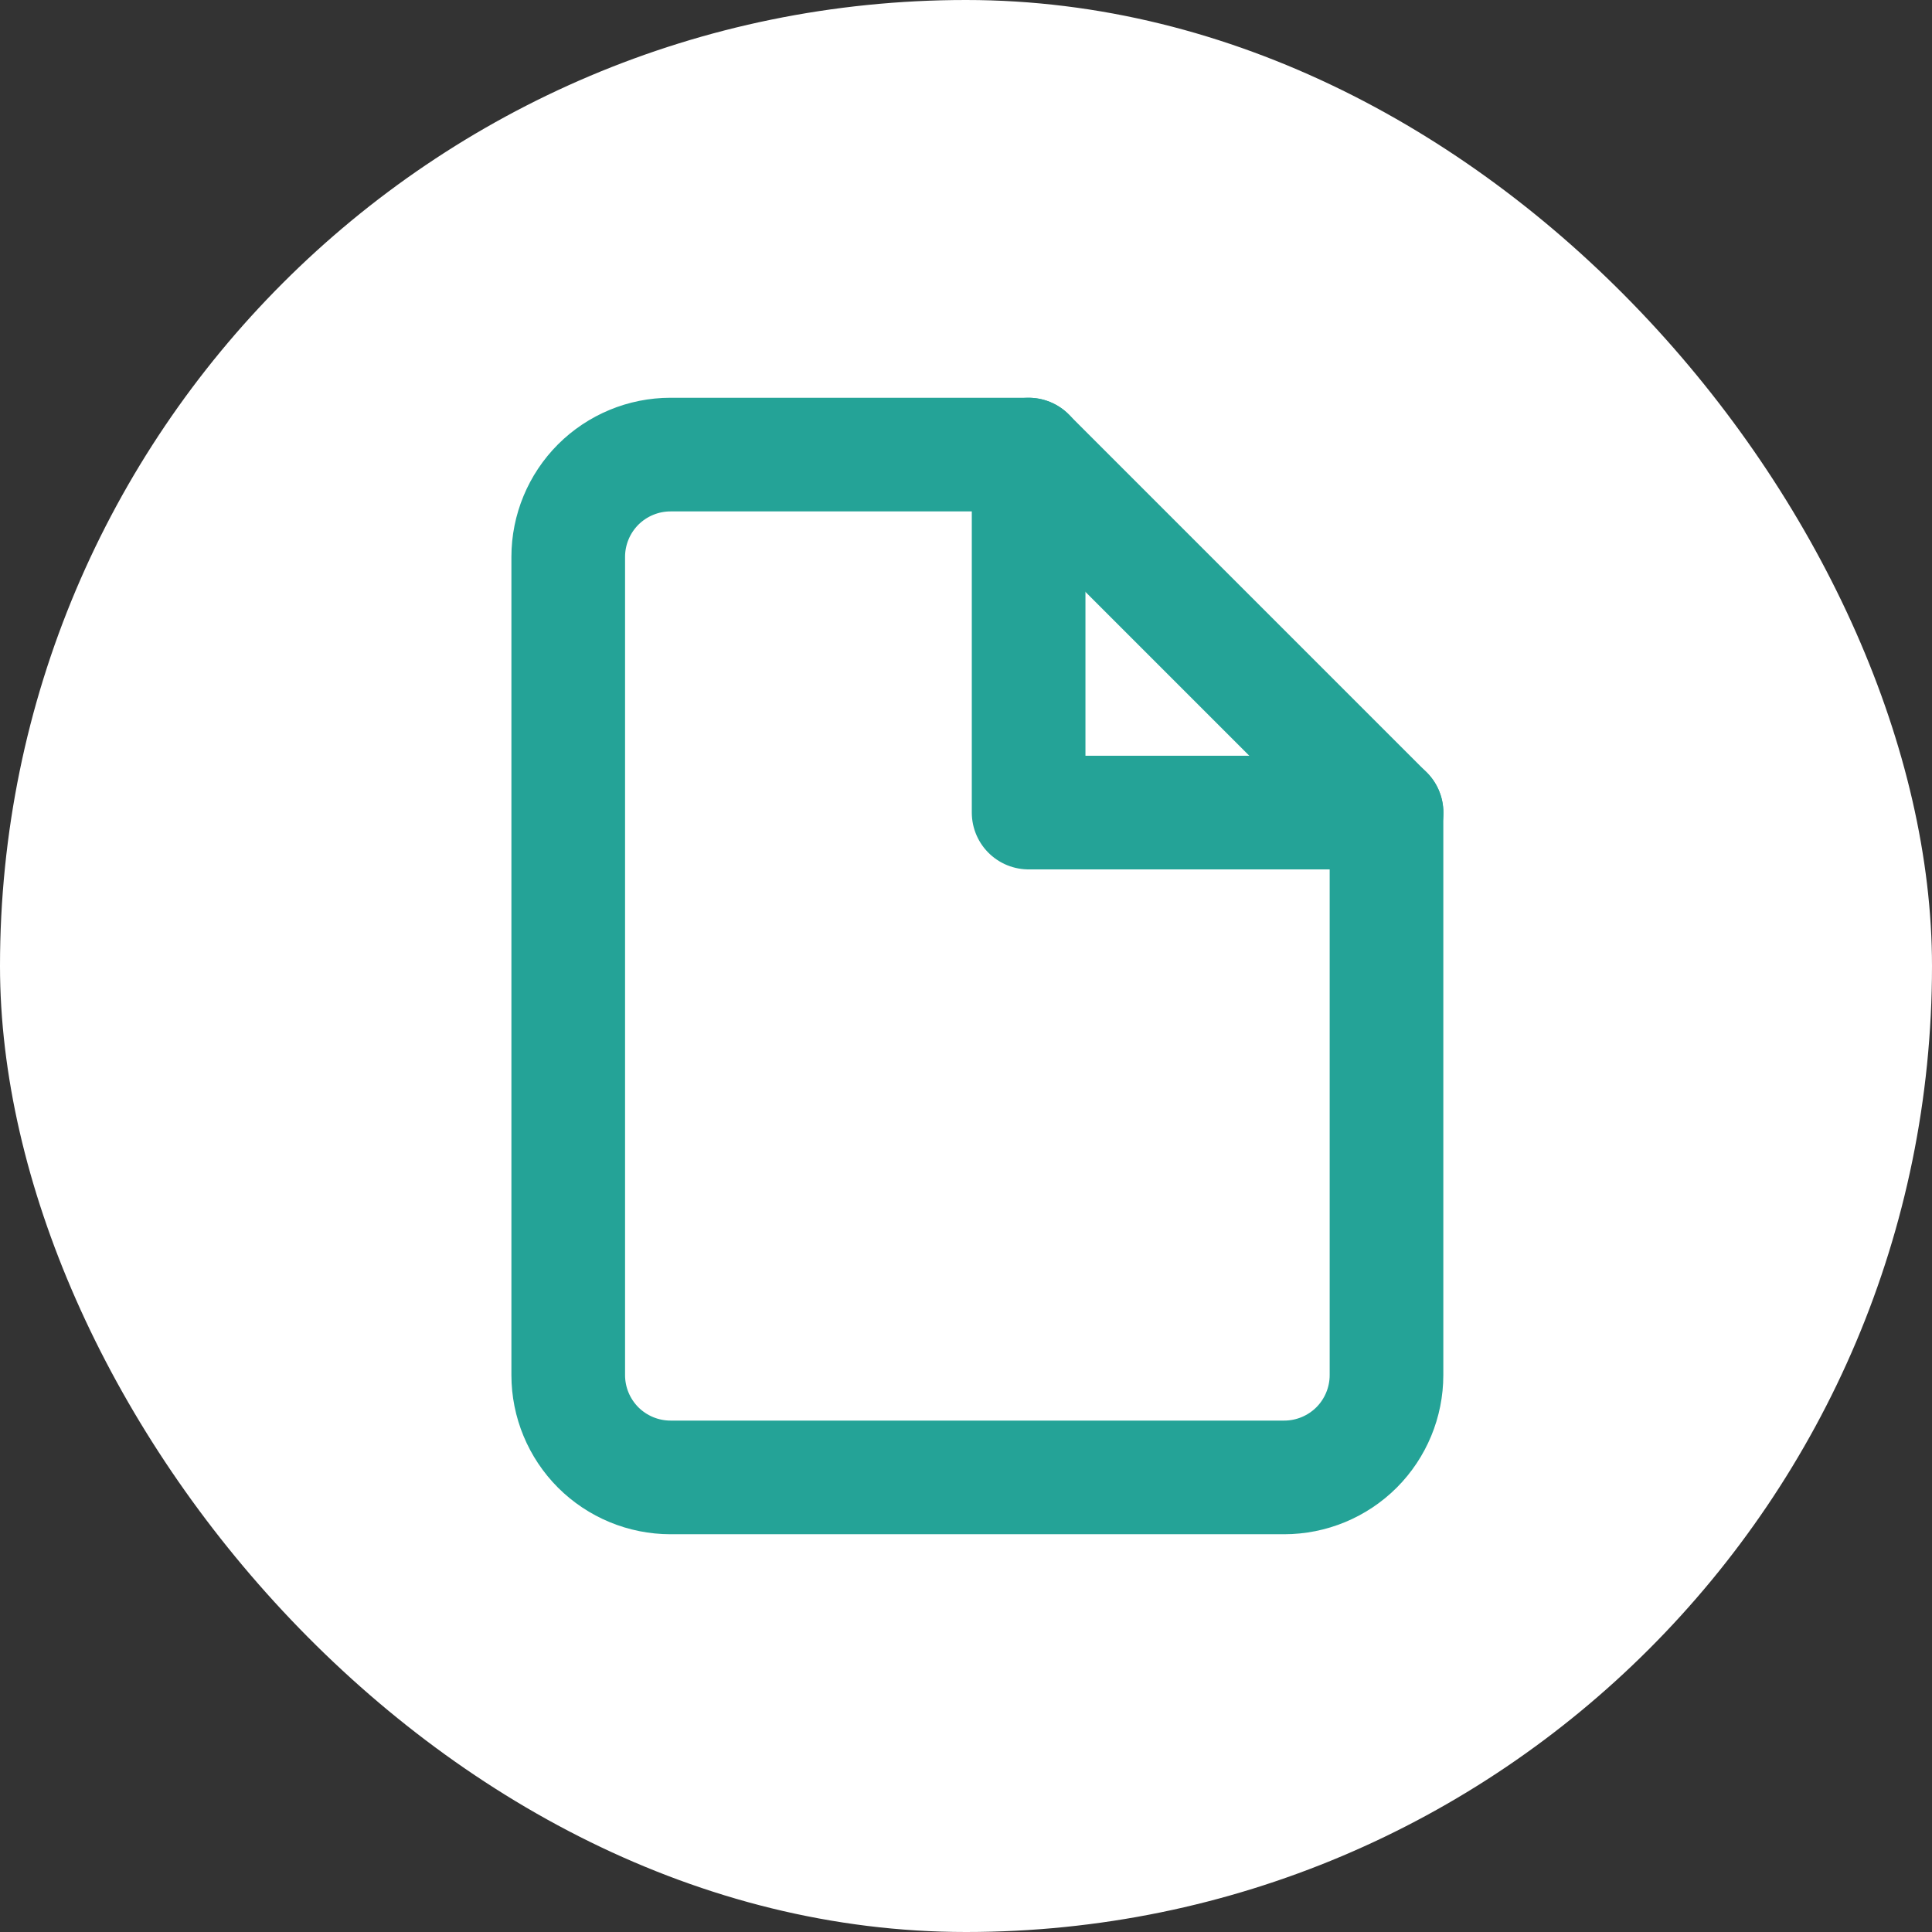
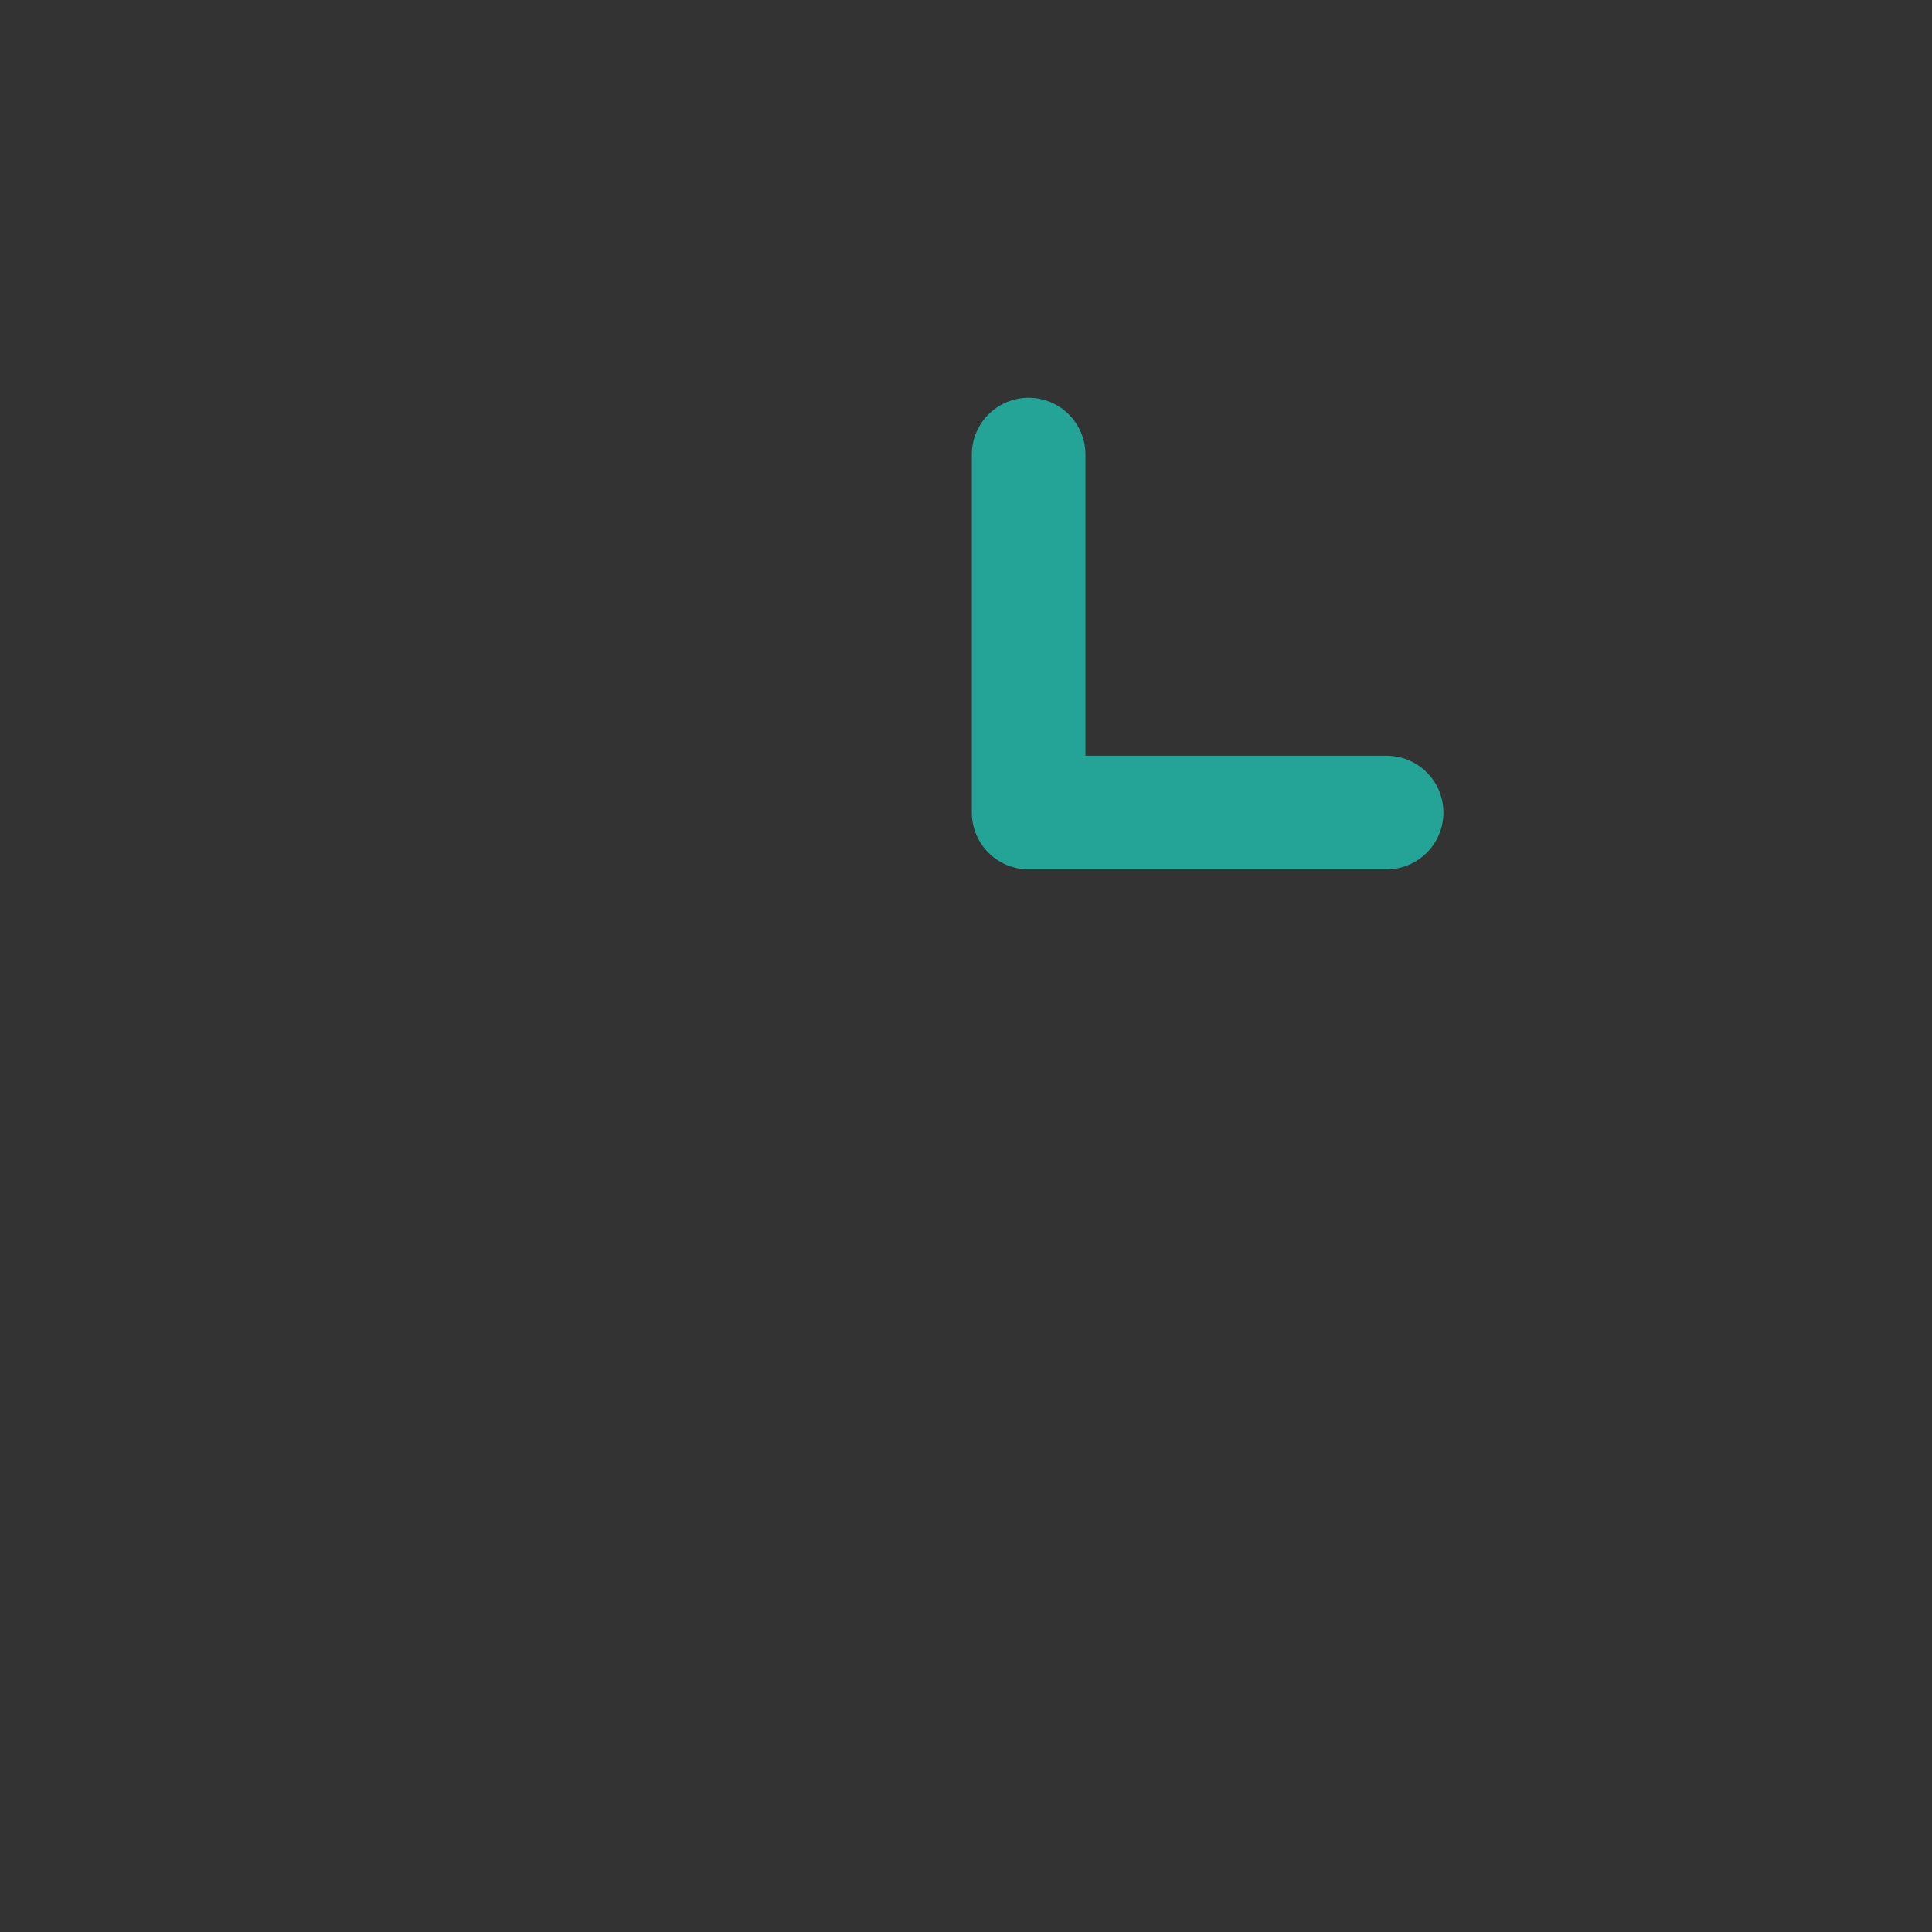
<svg xmlns="http://www.w3.org/2000/svg" width="34" height="34" viewBox="0 0 34 34" fill="none">
  <rect x="0" y="0" width="34" height="34" fill="#333333" stroke="none" />
-   <rect width="34" height="34" rx="17" fill="white" />
-   <path d="M18.1 8H11.8C11.323 8 10.865 8.19 10.527 8.527C10.19 8.865 10 9.323 10 9.8V24.2C10 24.677 10.19 25.135 10.527 25.473C10.865 25.81 11.323 26 11.8 26H22.6C23.077 26 23.535 25.81 23.873 25.473C24.21 25.135 24.4 24.677 24.4 24.2V14.3L18.1 8Z" stroke="#24A397" stroke-width="2" stroke-linecap="round" stroke-linejoin="round" />
  <path d="M18.102 8V14.3H24.402" stroke="#24A397" stroke-width="2" stroke-linecap="round" stroke-linejoin="round" />
</svg>